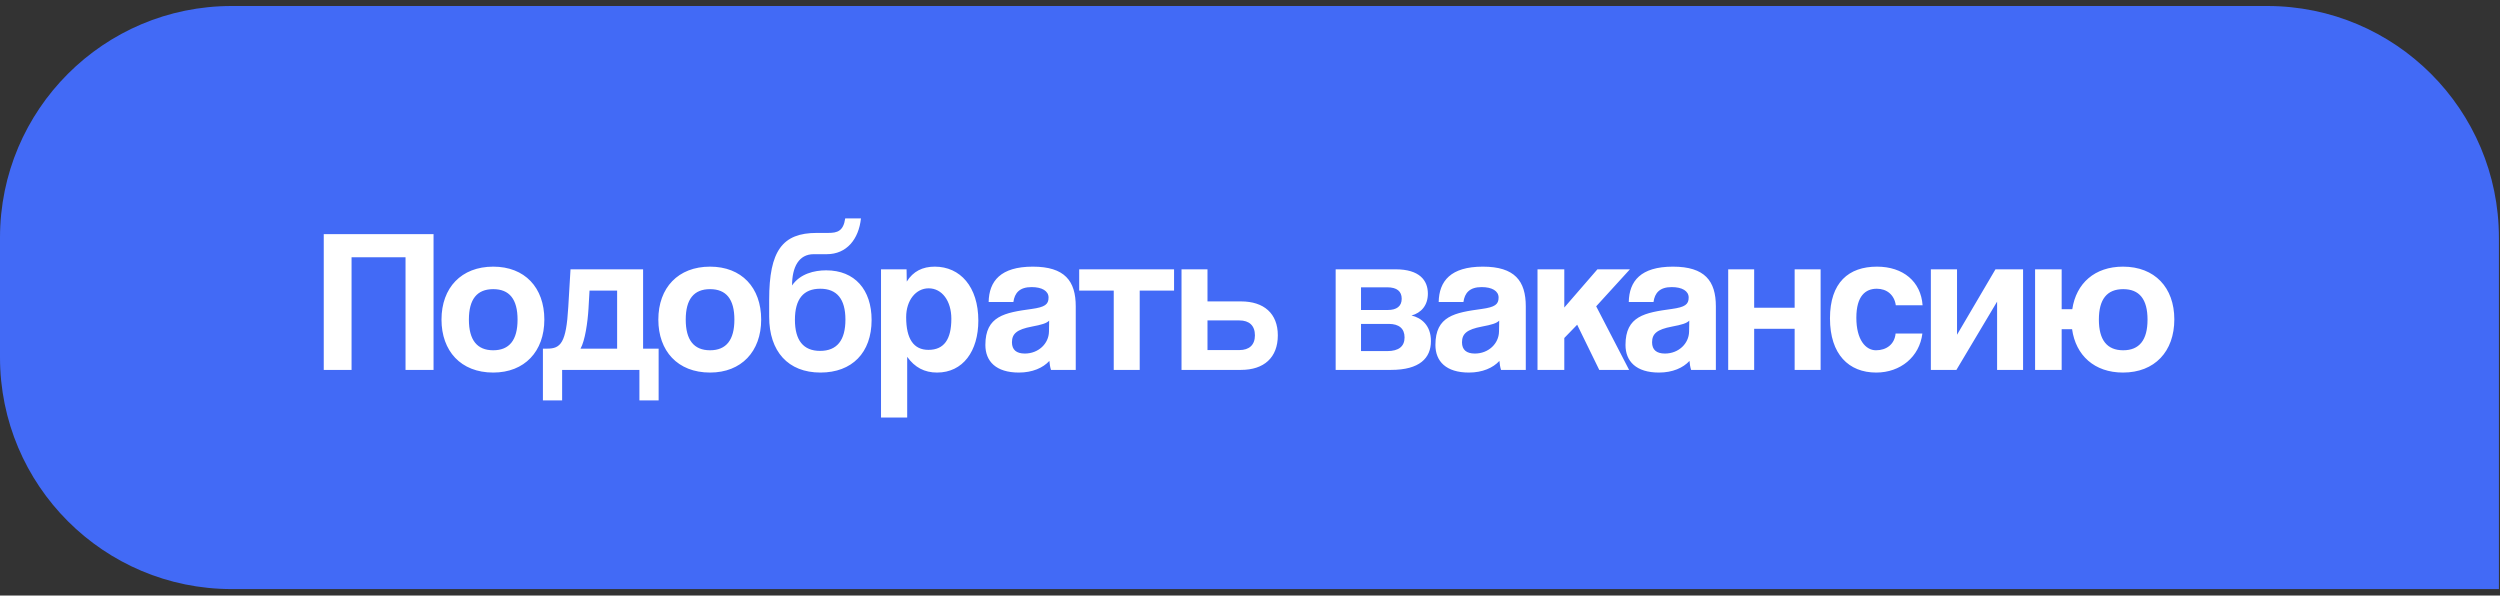
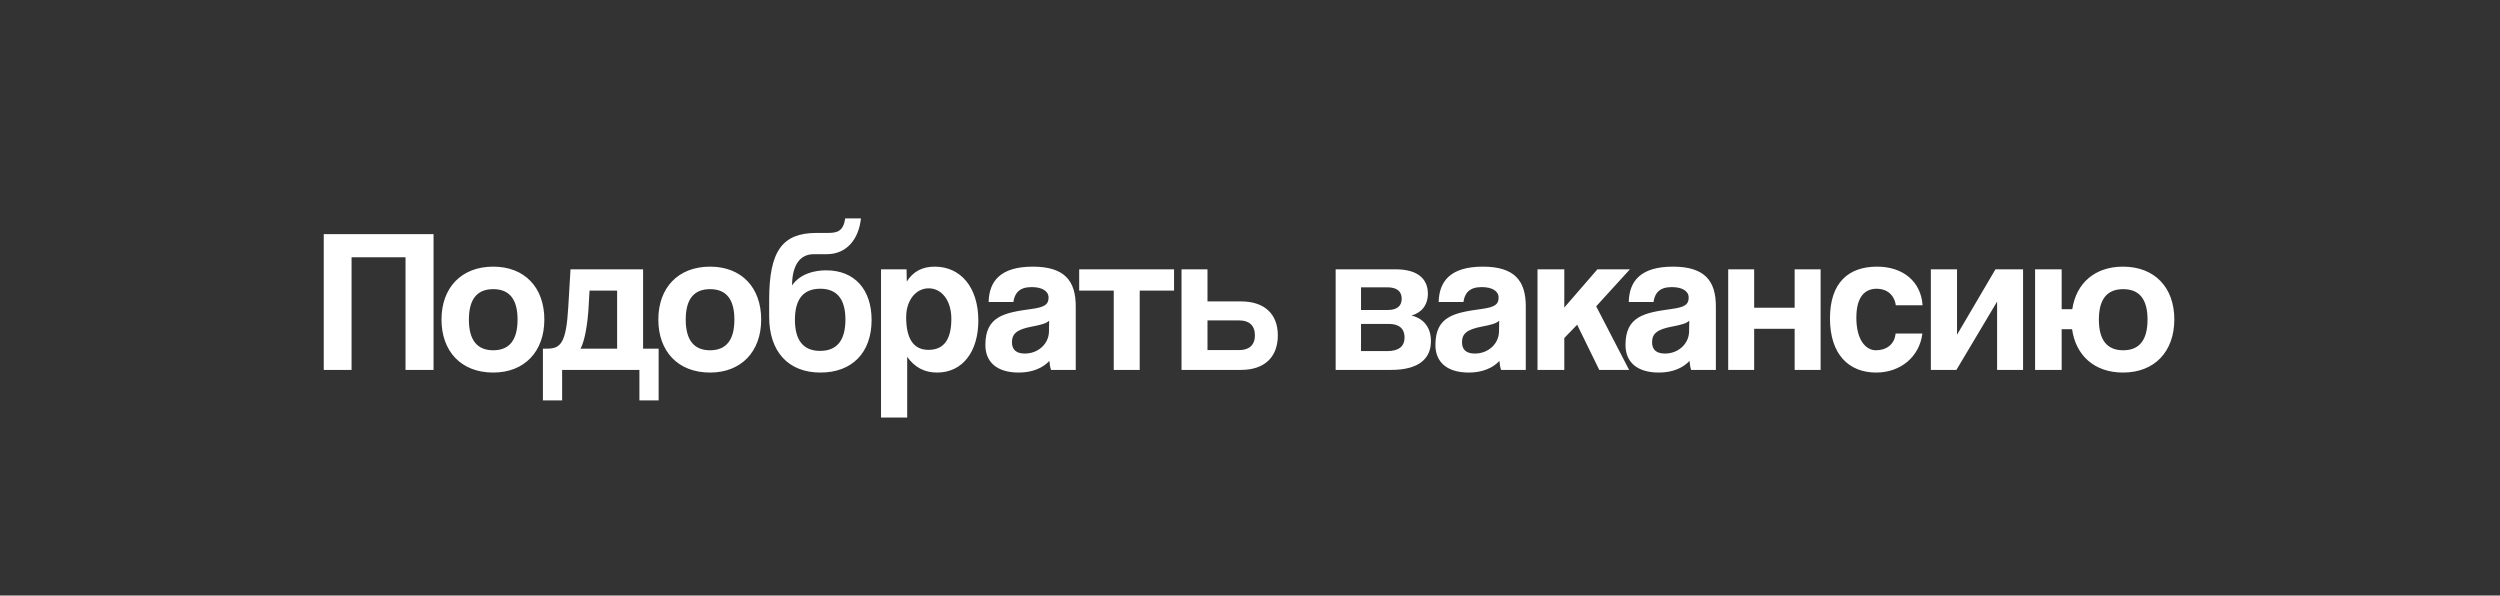
<svg xmlns="http://www.w3.org/2000/svg" width="382" height="91" viewBox="0 0 382 91" fill="none">
  <rect x="0" y="0" width="382" height="91" fill="#333333" stroke="none" />
-   <path d="M0 36.323C0 16.768 15.852 0.917 35.406 0.917H346.426C365.98 0.917 381.832 16.768 381.832 36.323V90.011H35.406C15.852 90.011 0 74.159 0 54.604V36.323Z" fill="#426AF6" />
  <path d="M66.246 56.521H61.965V39.307H53.718V56.521H49.469V35.777H66.246V56.521ZM75.365 53.522C77.833 53.522 79.083 51.96 79.083 48.836C79.083 45.712 77.833 44.181 75.365 44.181C72.897 44.181 71.647 45.712 71.647 48.836C71.647 51.96 72.897 53.522 75.365 53.522ZM75.365 56.927C70.398 56.927 67.461 53.616 67.461 48.836C67.461 43.962 70.492 40.744 75.365 40.744C80.176 40.744 83.175 43.931 83.175 48.836C83.175 53.709 80.145 56.927 75.365 56.927ZM85.893 61.176H82.957V53.272H83.613C85.675 53.272 86.518 52.397 86.831 46.93L87.174 41.151H98.265V53.272H100.639V61.176H97.702V56.521H85.893V61.176ZM94.297 44.4H90.08L89.923 47.149C89.798 49.242 89.392 52.054 88.705 53.272H94.297V44.4ZM108.497 53.522C110.965 53.522 112.215 51.96 112.215 48.836C112.215 45.712 110.965 44.181 108.497 44.181C106.029 44.181 104.78 45.712 104.78 48.836C104.78 51.96 106.029 53.522 108.497 53.522ZM108.497 56.927C103.53 56.927 100.594 53.616 100.594 48.836C100.594 43.962 103.624 40.744 108.497 40.744C113.309 40.744 116.308 43.931 116.308 48.836C116.308 53.709 113.277 56.927 108.497 56.927ZM125.369 56.927C120.433 56.927 117.528 53.709 117.528 48.398V45.805C117.528 38.308 119.559 35.59 124.807 35.59H126.557C127.962 35.59 128.868 35.309 129.15 33.372H131.555C131.211 36.558 129.368 38.839 126.338 38.839H124.339C122.058 38.839 121.027 40.807 121.027 43.618C122.245 41.838 124.401 41.307 126.244 41.307C130.618 41.307 133.18 44.275 133.18 48.898C133.18 53.897 130.181 56.927 125.369 56.927ZM125.307 53.616C127.9 53.616 129.181 51.991 129.181 48.836C129.181 45.68 127.869 44.118 125.338 44.118C122.776 44.118 121.464 45.68 121.464 48.867C121.464 51.991 122.745 53.616 125.307 53.616ZM141.867 53.459C144.241 53.459 145.366 51.866 145.366 48.711C145.366 45.962 143.928 44.056 141.898 44.056C139.961 44.056 138.461 45.868 138.461 48.461C138.461 51.804 139.617 53.459 141.867 53.459ZM138.618 63.8H134.619V41.151H138.524L138.555 43.025C139.524 41.463 140.961 40.744 142.835 40.744C146.709 40.744 149.489 43.806 149.489 48.992C149.489 53.647 147.146 56.927 143.179 56.927C141.273 56.927 139.773 56.146 138.618 54.522V63.8ZM160.281 50.679L160.312 48.992C159.906 49.398 159.188 49.617 157.688 49.898C155.376 50.335 154.626 50.991 154.626 52.303C154.626 53.459 155.314 54.022 156.595 54.022C158.688 54.022 160.25 52.491 160.281 50.679ZM164.374 56.521H160.593C160.469 56.146 160.375 55.615 160.344 55.146C159.375 56.209 157.751 56.927 155.689 56.927C152.19 56.927 150.565 55.209 150.565 52.71C150.565 48.273 153.533 47.774 157.626 47.211C159.656 46.93 160.219 46.524 160.219 45.462C160.219 44.462 159.219 43.868 157.626 43.868C155.782 43.868 155.033 44.775 154.845 46.149H151.065C151.128 42.962 152.877 40.744 157.813 40.744C162.687 40.744 164.374 42.931 164.374 46.805V56.521ZM174.147 56.521H170.18V44.4H164.9V41.151H179.396V44.4H174.147V56.521ZM180.536 41.151H184.504V46.055H189.627C193.126 46.055 195.251 47.898 195.251 51.241C195.251 54.647 193.126 56.521 189.627 56.521H180.536V41.151ZM189.377 48.961H184.504V53.491H189.377C190.877 53.491 191.752 52.71 191.752 51.241C191.752 49.742 190.877 48.961 189.377 48.961ZM212.555 56.521H204.089V41.151H213.243C216.898 41.151 218.179 42.837 218.179 44.868C218.179 46.68 217.148 47.805 215.679 48.211C217.179 48.555 218.647 49.711 218.647 52.116C218.647 54.709 216.929 56.521 212.555 56.521ZM207.963 53.647H211.962C213.774 53.647 214.617 52.897 214.617 51.554C214.617 50.21 213.774 49.492 212.212 49.492H207.963V53.647ZM207.963 47.367H212.055C213.399 47.367 214.18 46.805 214.18 45.649C214.18 44.525 213.461 43.9 211.962 43.9H207.963V47.367ZM229.047 50.679L229.079 48.992C228.673 49.398 227.954 49.617 226.454 49.898C224.143 50.335 223.393 50.991 223.393 52.303C223.393 53.459 224.08 54.022 225.361 54.022C227.454 54.022 229.016 52.491 229.047 50.679ZM233.14 56.521H229.36C229.235 56.146 229.141 55.615 229.11 55.146C228.141 56.209 226.517 56.927 224.455 56.927C220.956 56.927 219.332 55.209 219.332 52.71C219.332 48.273 222.299 47.774 226.392 47.211C228.423 46.93 228.985 46.524 228.985 45.462C228.985 44.462 227.985 43.868 226.392 43.868C224.549 43.868 223.799 44.775 223.612 46.149H219.831C219.894 42.962 221.643 40.744 226.579 40.744C231.453 40.744 233.14 42.931 233.14 46.805V56.521ZM248.927 56.521H244.366L240.992 49.617L239.024 51.647V56.521H234.931V41.151H239.024V46.992L244.085 41.151H249.052L243.897 46.805L248.927 56.521ZM258.092 50.679L258.123 48.992C257.717 49.398 256.998 49.617 255.499 49.898C253.187 50.335 252.437 50.991 252.437 52.303C252.437 53.459 253.124 54.022 254.405 54.022C256.498 54.022 258.06 52.491 258.092 50.679ZM262.184 56.521H258.404C258.279 56.146 258.185 55.615 258.154 55.146C257.186 56.209 255.561 56.927 253.499 56.927C250 56.927 248.376 55.209 248.376 52.71C248.376 48.273 251.344 47.774 255.436 47.211C257.467 46.93 258.029 46.524 258.029 45.462C258.029 44.462 257.029 43.868 255.436 43.868C253.593 43.868 252.843 44.775 252.656 46.149H248.876C248.938 42.962 250.688 40.744 255.624 40.744C260.497 40.744 262.184 42.931 262.184 46.805V56.521ZM268.036 56.521H264.069V41.151H268.036V47.024H274.222V41.151H278.19V56.521H274.222V50.242H268.036V56.521ZM289.648 50.96H293.74C293.303 54.522 290.398 56.927 286.68 56.927C282.494 56.927 279.62 54.147 279.62 48.648C279.62 43.15 282.494 40.744 286.805 40.744C290.804 40.744 293.522 43.025 293.772 46.649H289.679C289.46 45.056 288.304 44.118 286.774 44.118C285.055 44.118 283.65 45.212 283.65 48.555C283.65 51.897 285.055 53.522 286.649 53.522C288.242 53.522 289.492 52.616 289.648 50.96ZM298.94 56.521H295.035V41.151H299.034V51.148L304.907 41.151H309.125V56.521H305.157V46.087L298.94 56.521ZM315.022 56.521H310.961V41.151H315.022V47.242H316.646C317.24 43.275 320.083 40.744 324.394 40.744C329.236 40.744 332.236 43.931 332.236 48.804C332.236 53.709 329.236 56.927 324.394 56.927C320.02 56.927 317.178 54.303 316.615 50.304H315.022V56.521ZM324.425 53.522C326.893 53.522 328.143 51.96 328.143 48.836C328.143 45.712 326.893 44.181 324.425 44.181C321.957 44.181 320.708 45.712 320.708 48.836C320.708 51.96 321.957 53.522 324.425 53.522Z" fill="white" />
</svg>